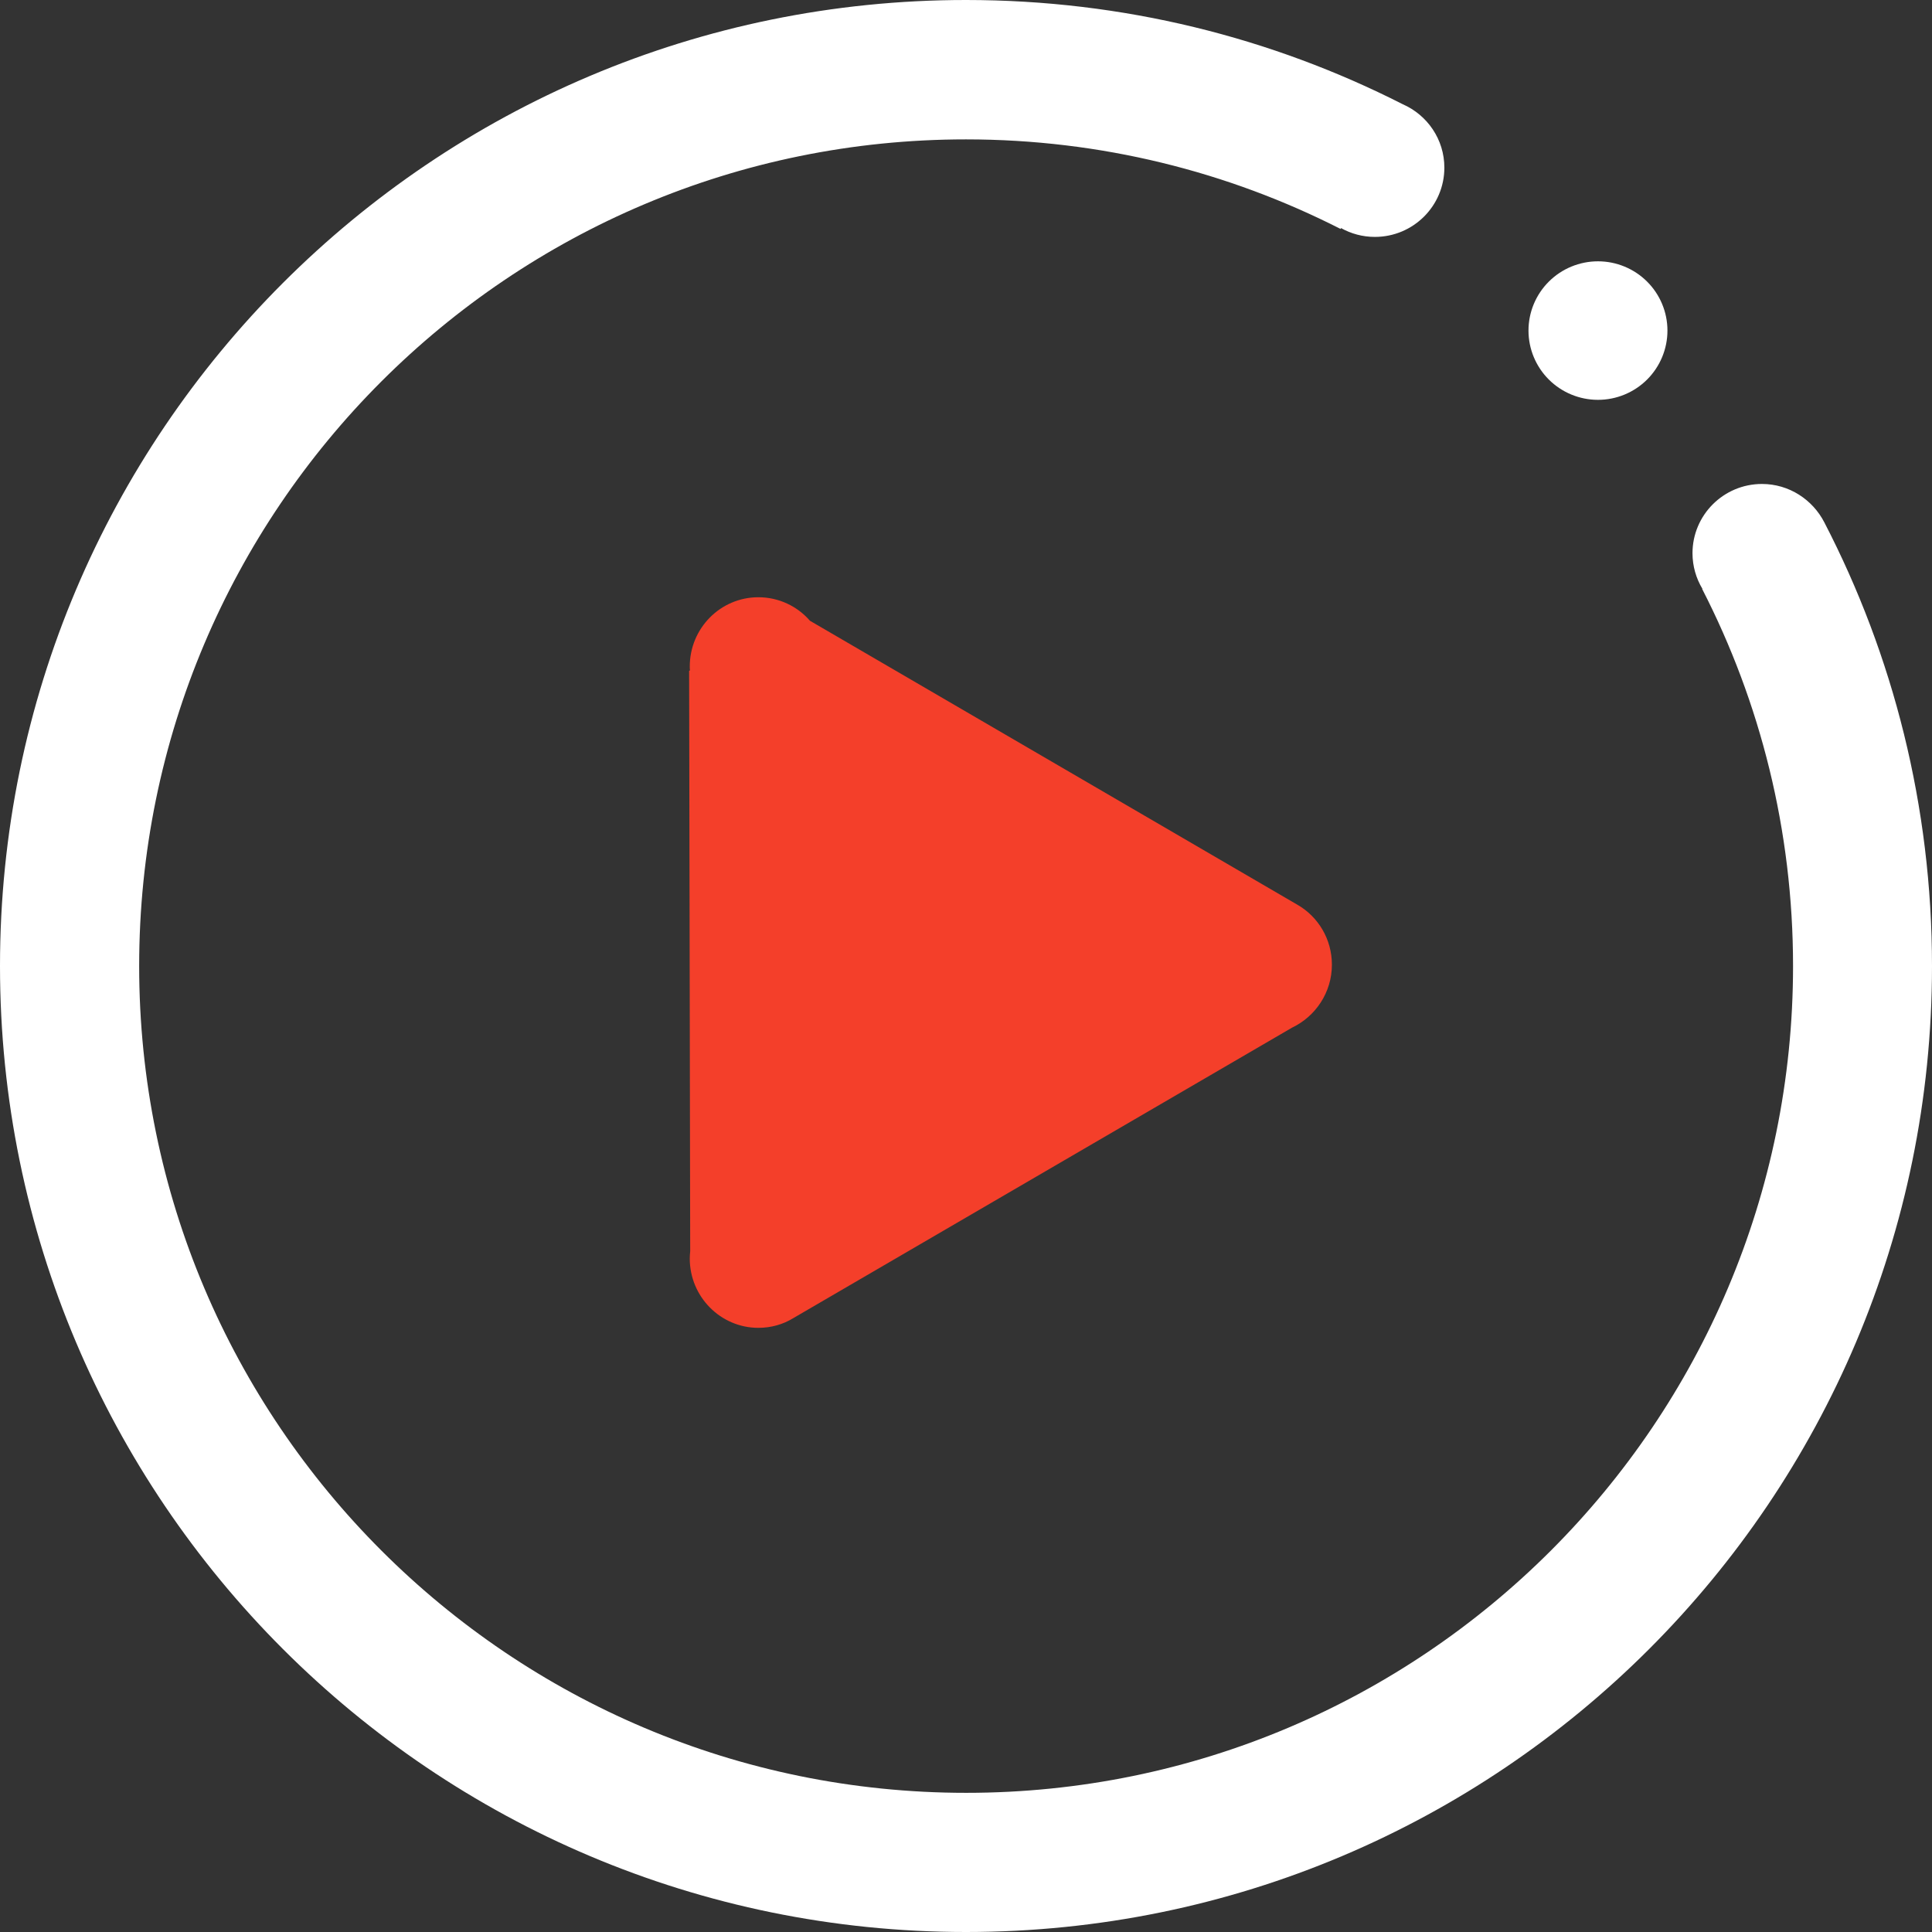
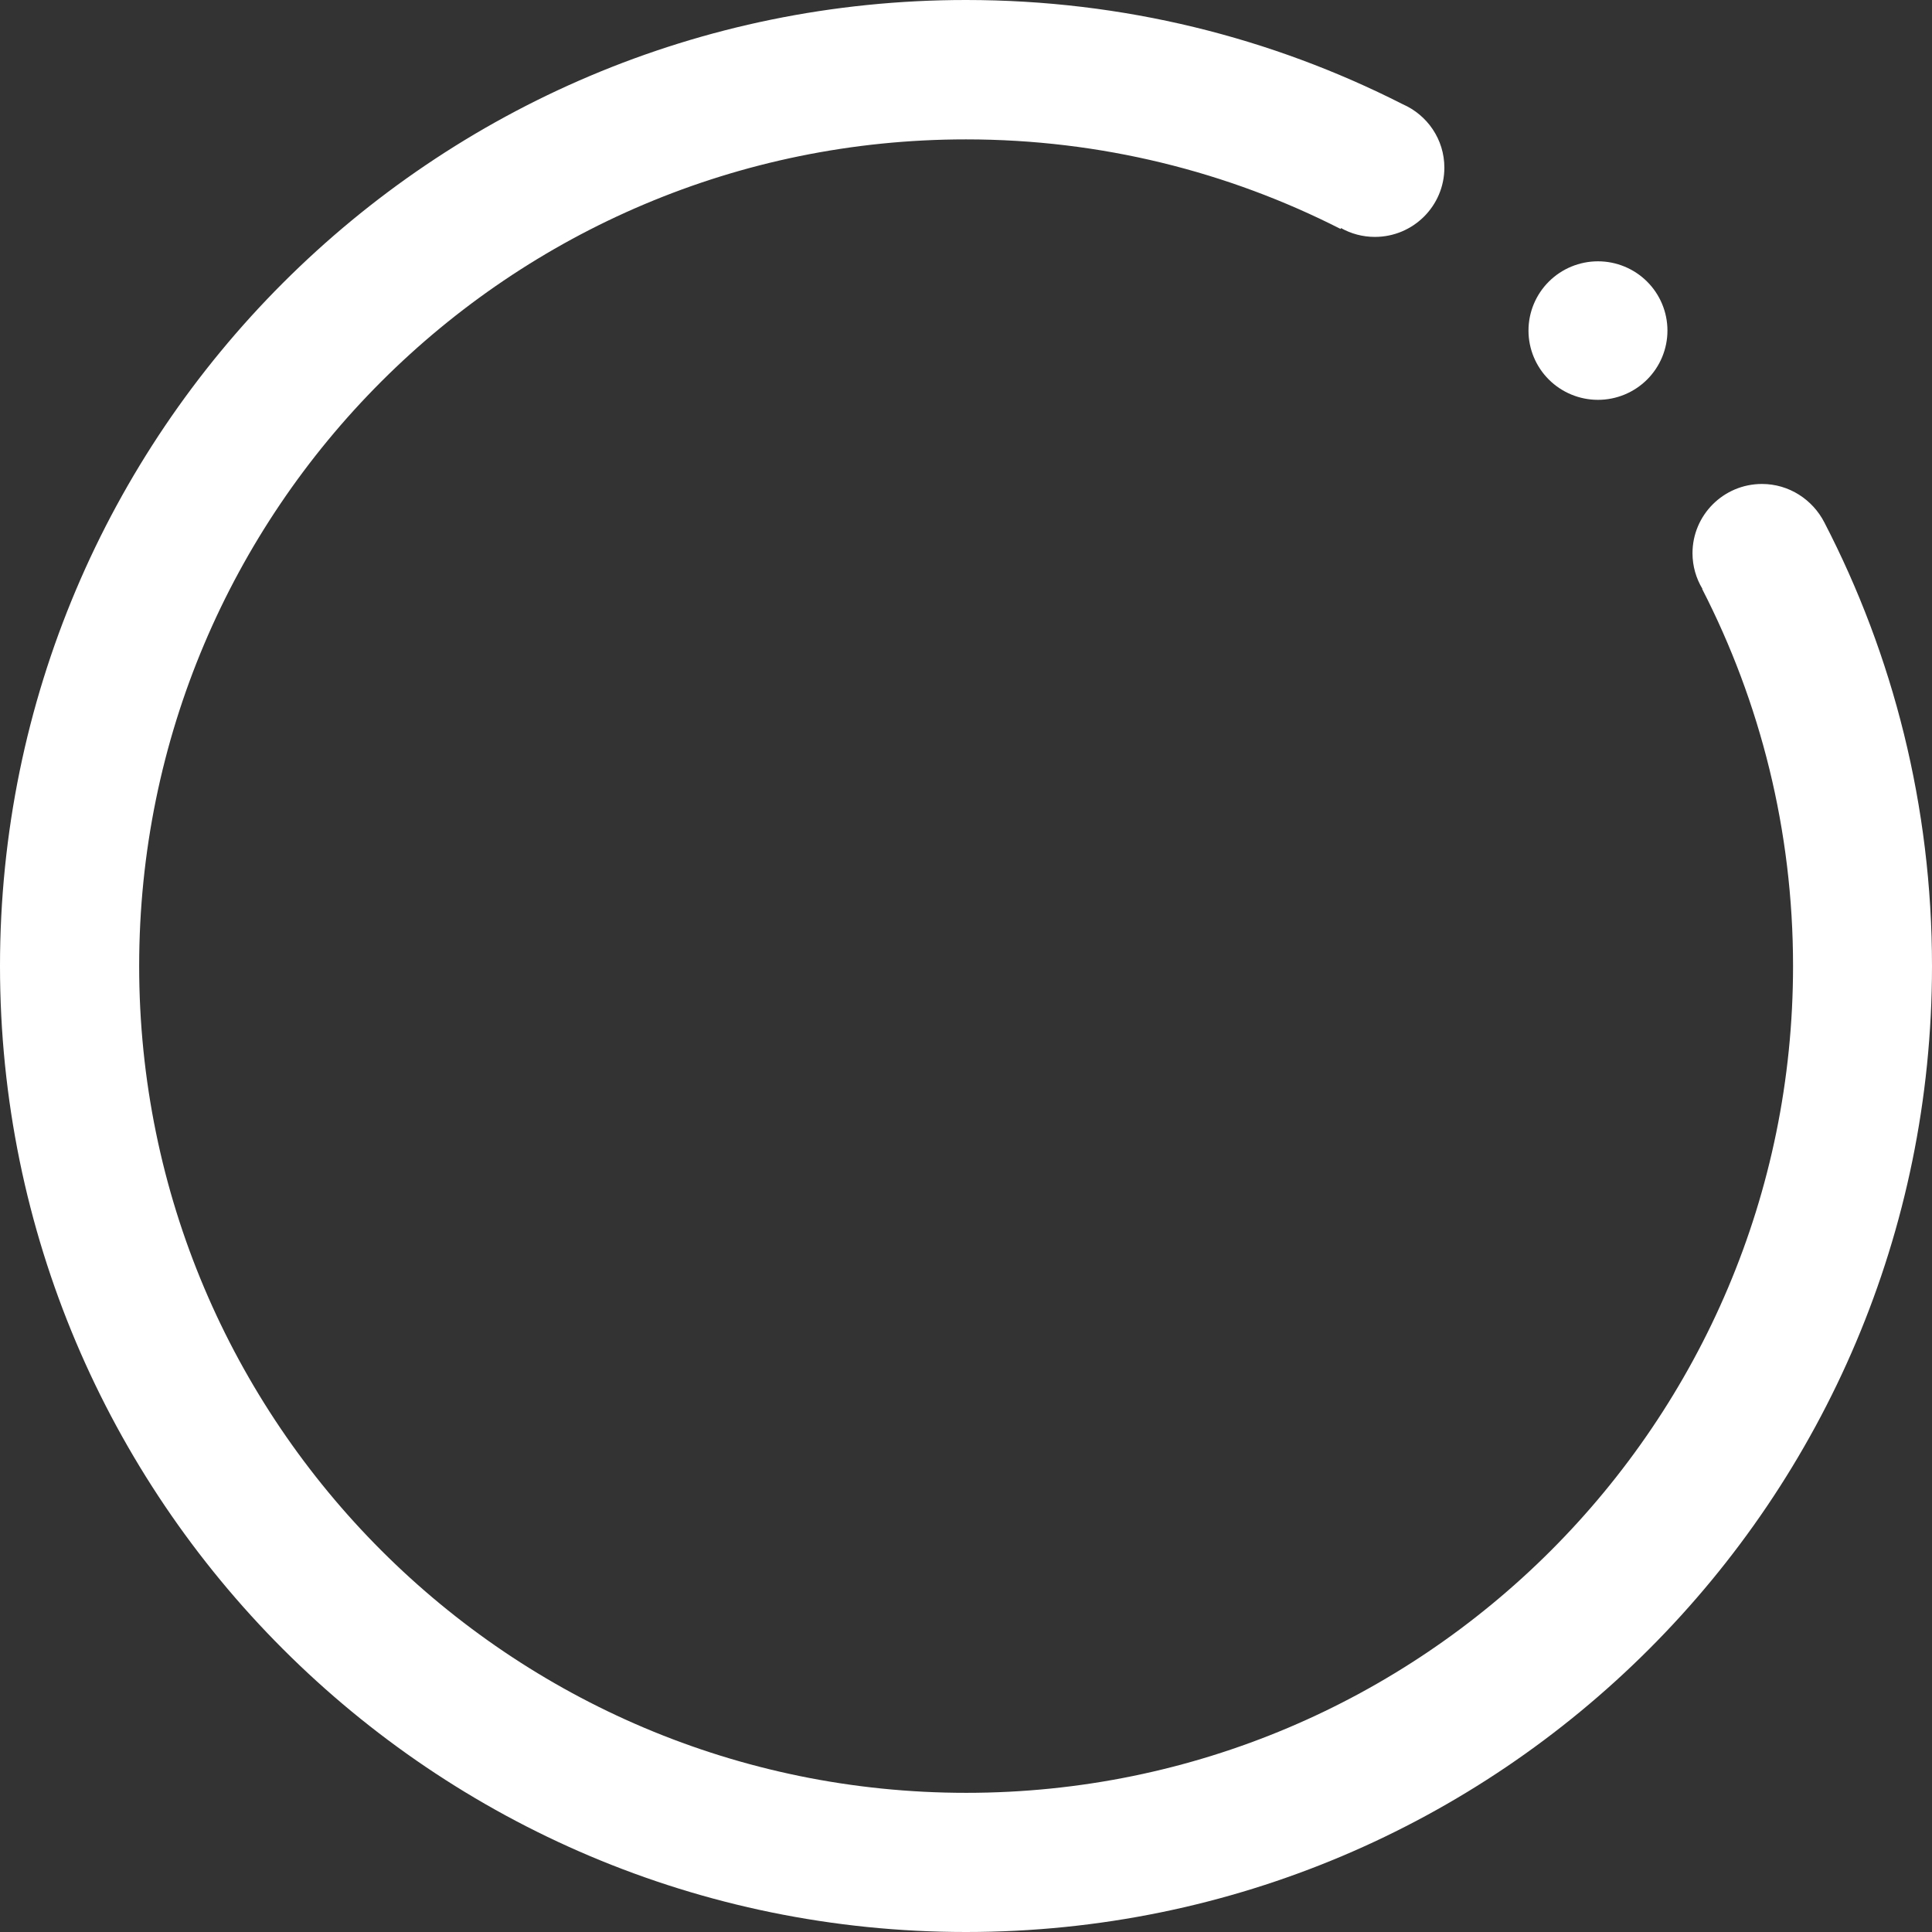
<svg xmlns="http://www.w3.org/2000/svg" width="90" height="90" viewBox="0 0 90 90" fill="none">
  <rect x="0" y="0" width="90" height="90" fill="#333333" stroke="none" />
  <path d="M71.203 15.399C71.203 16.255 71.544 17.076 72.151 17.681C72.758 18.286 73.581 18.626 74.44 18.626C75.298 18.626 76.121 18.286 76.728 17.681C77.335 17.076 77.676 16.255 77.676 15.399C77.676 14.544 77.335 13.723 76.728 13.118C76.121 12.513 75.298 12.173 74.44 12.173C73.581 12.173 72.758 12.513 72.151 13.118C71.544 13.723 71.203 14.544 71.203 15.399Z" fill="white" />
-   <path d="M35.328 61.856C35.921 61.856 36.484 61.695 36.956 61.403L60.185 47.874C61.281 47.352 62.045 46.236 62.045 44.939C62.045 43.743 61.401 42.698 60.436 42.145L37.73 28.917C37.147 28.244 36.283 27.822 35.328 27.822C33.559 27.822 32.132 29.269 32.132 31.048C32.132 31.109 32.132 31.169 32.142 31.229L32.102 31.249L32.152 58.288C32.142 58.398 32.132 58.509 32.132 58.629C32.132 60.408 33.569 61.856 35.328 61.856V61.856Z" fill="#F43F2A" />
  <path d="M84.984 24.334C84.442 23.279 83.346 22.545 82.079 22.545C80.29 22.545 78.843 23.993 78.843 25.772C78.843 26.375 79.014 26.948 79.305 27.43L79.295 27.44C81.999 32.707 83.527 38.678 83.527 45C83.527 66.269 66.279 83.517 45.01 83.517C23.741 83.517 6.483 66.269 6.483 45C6.483 23.731 23.731 6.493 45 6.493C51.282 6.493 57.212 8.001 62.449 10.665L62.469 10.624C62.932 10.886 63.474 11.036 64.047 11.036C65.837 11.036 67.284 9.589 67.284 7.81C67.284 6.493 66.49 5.357 65.344 4.855C59.233 1.749 52.328 0 45 0C20.143 0 0 20.153 0 45C0 69.847 20.143 90 45 90C69.857 90 90 69.857 90 45C90 37.552 88.191 30.526 84.984 24.334V24.334Z" fill="white" />
</svg>